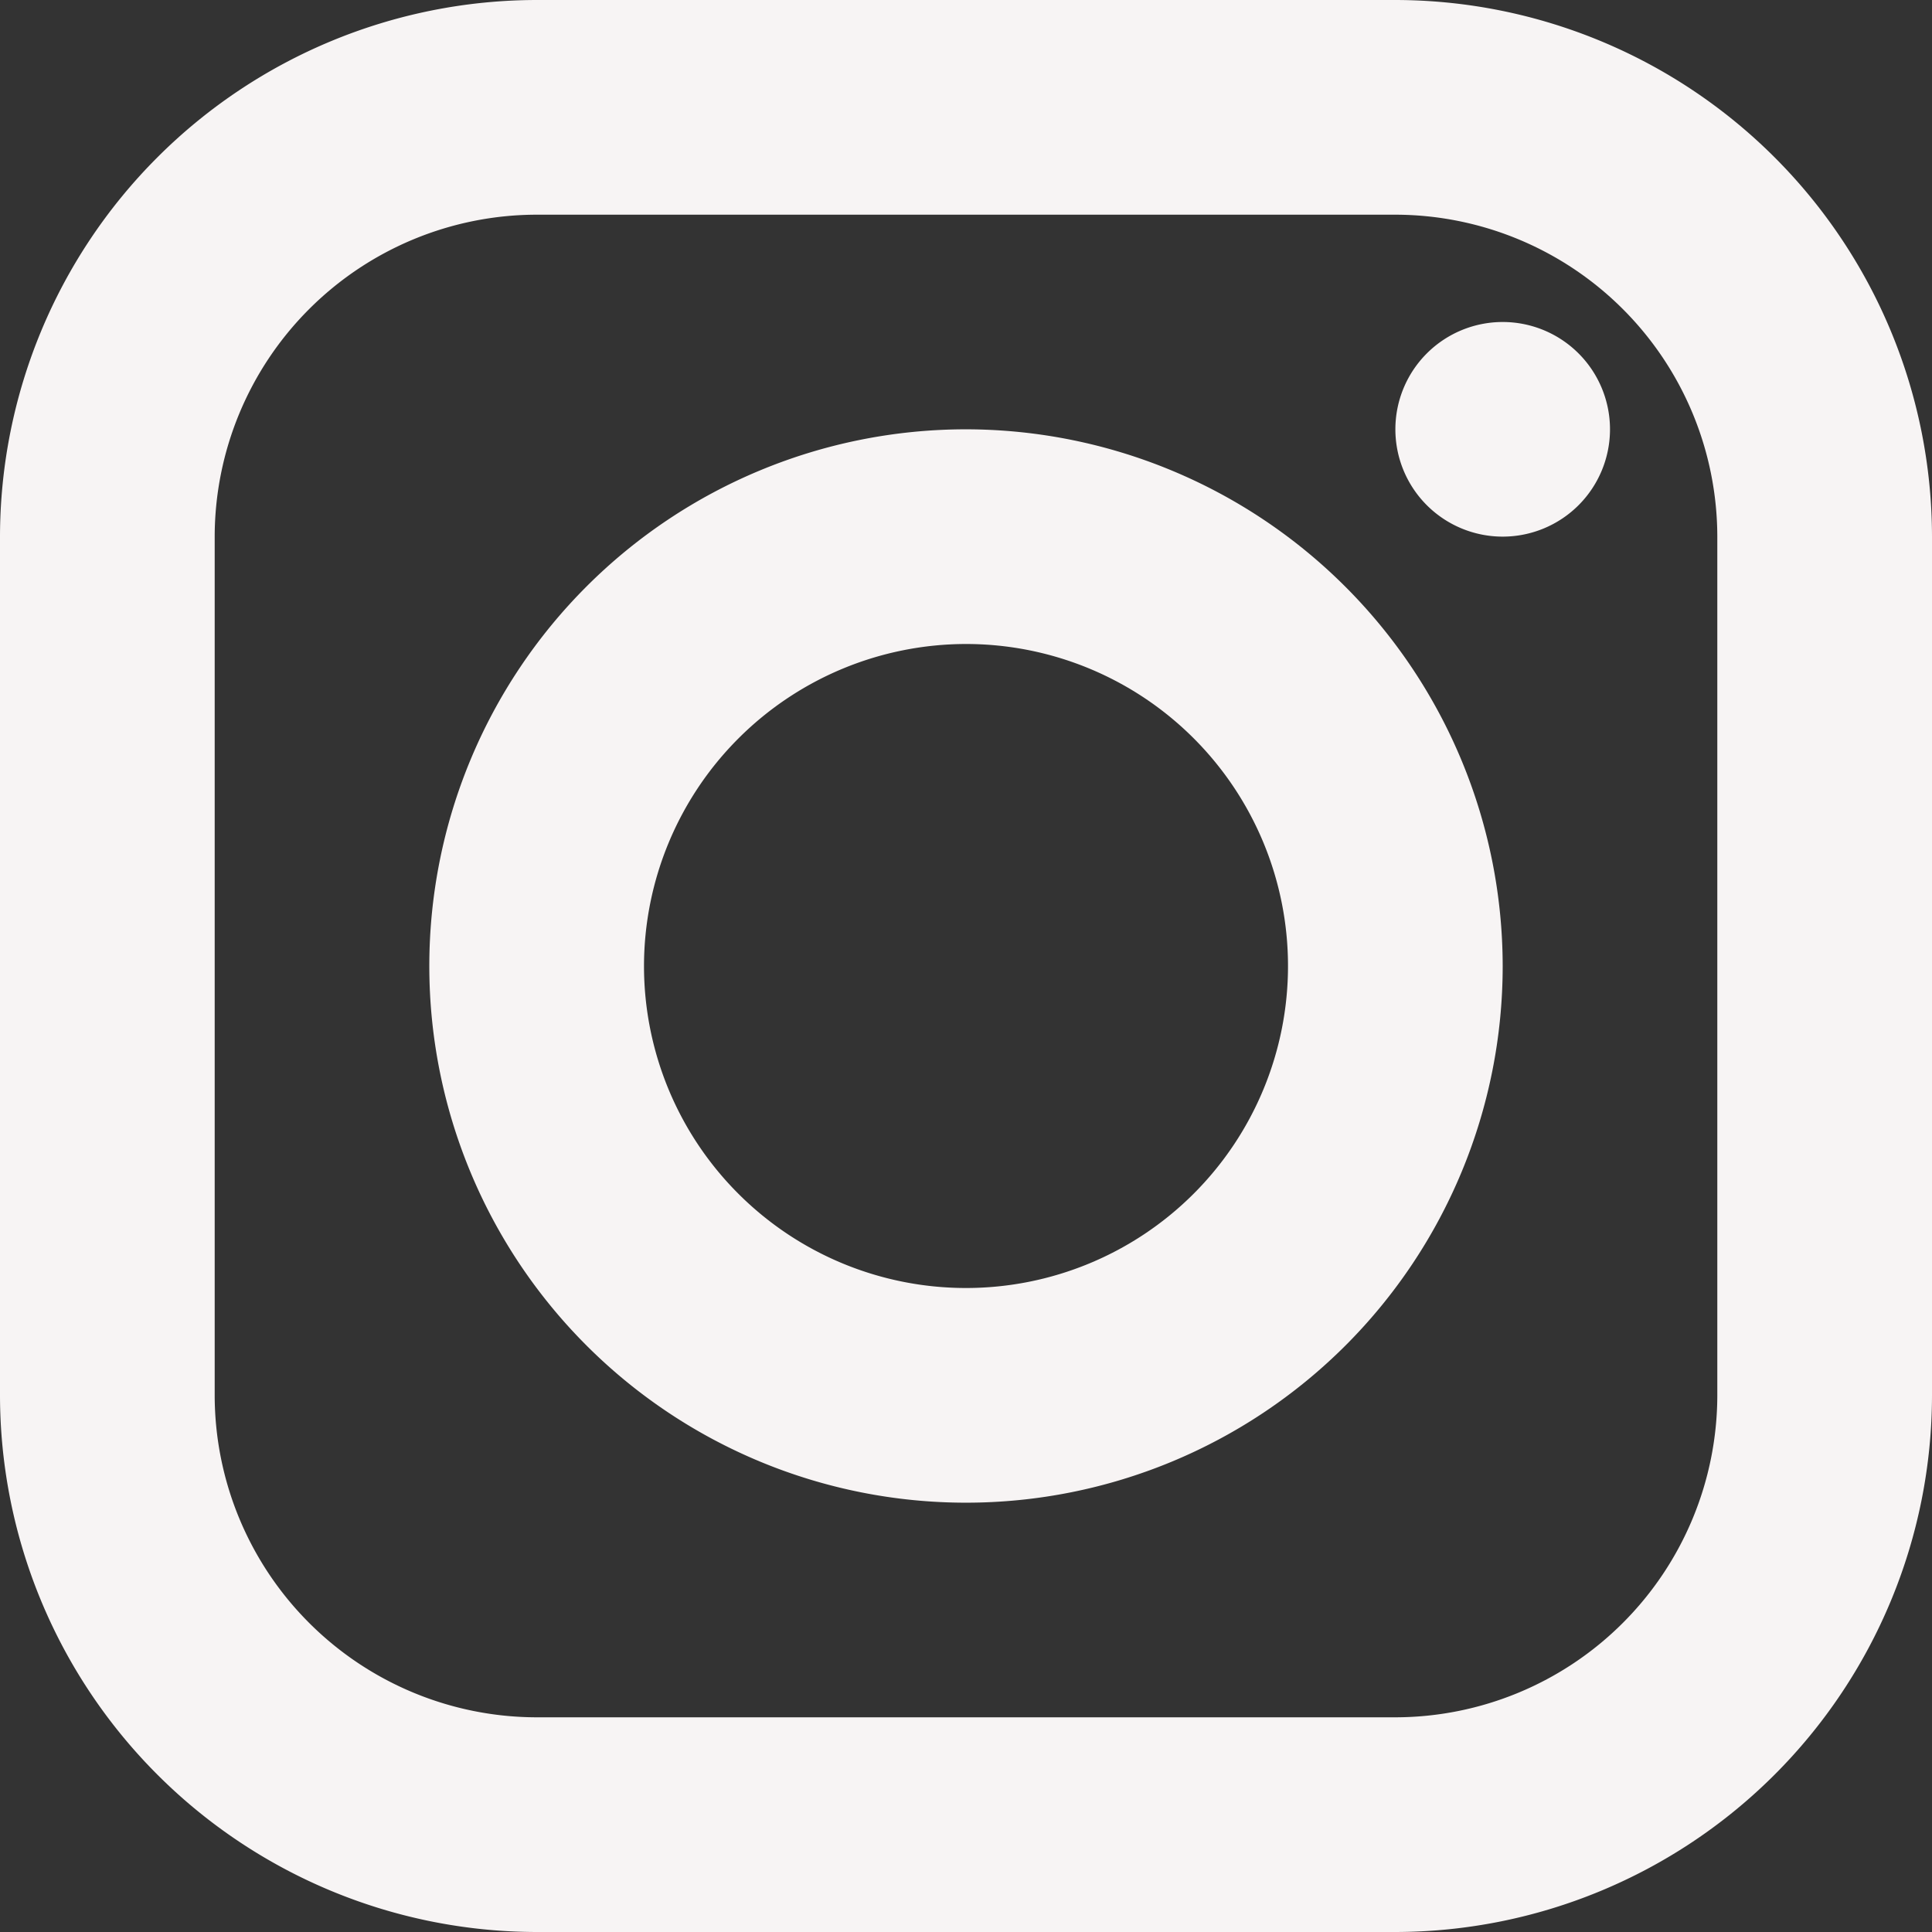
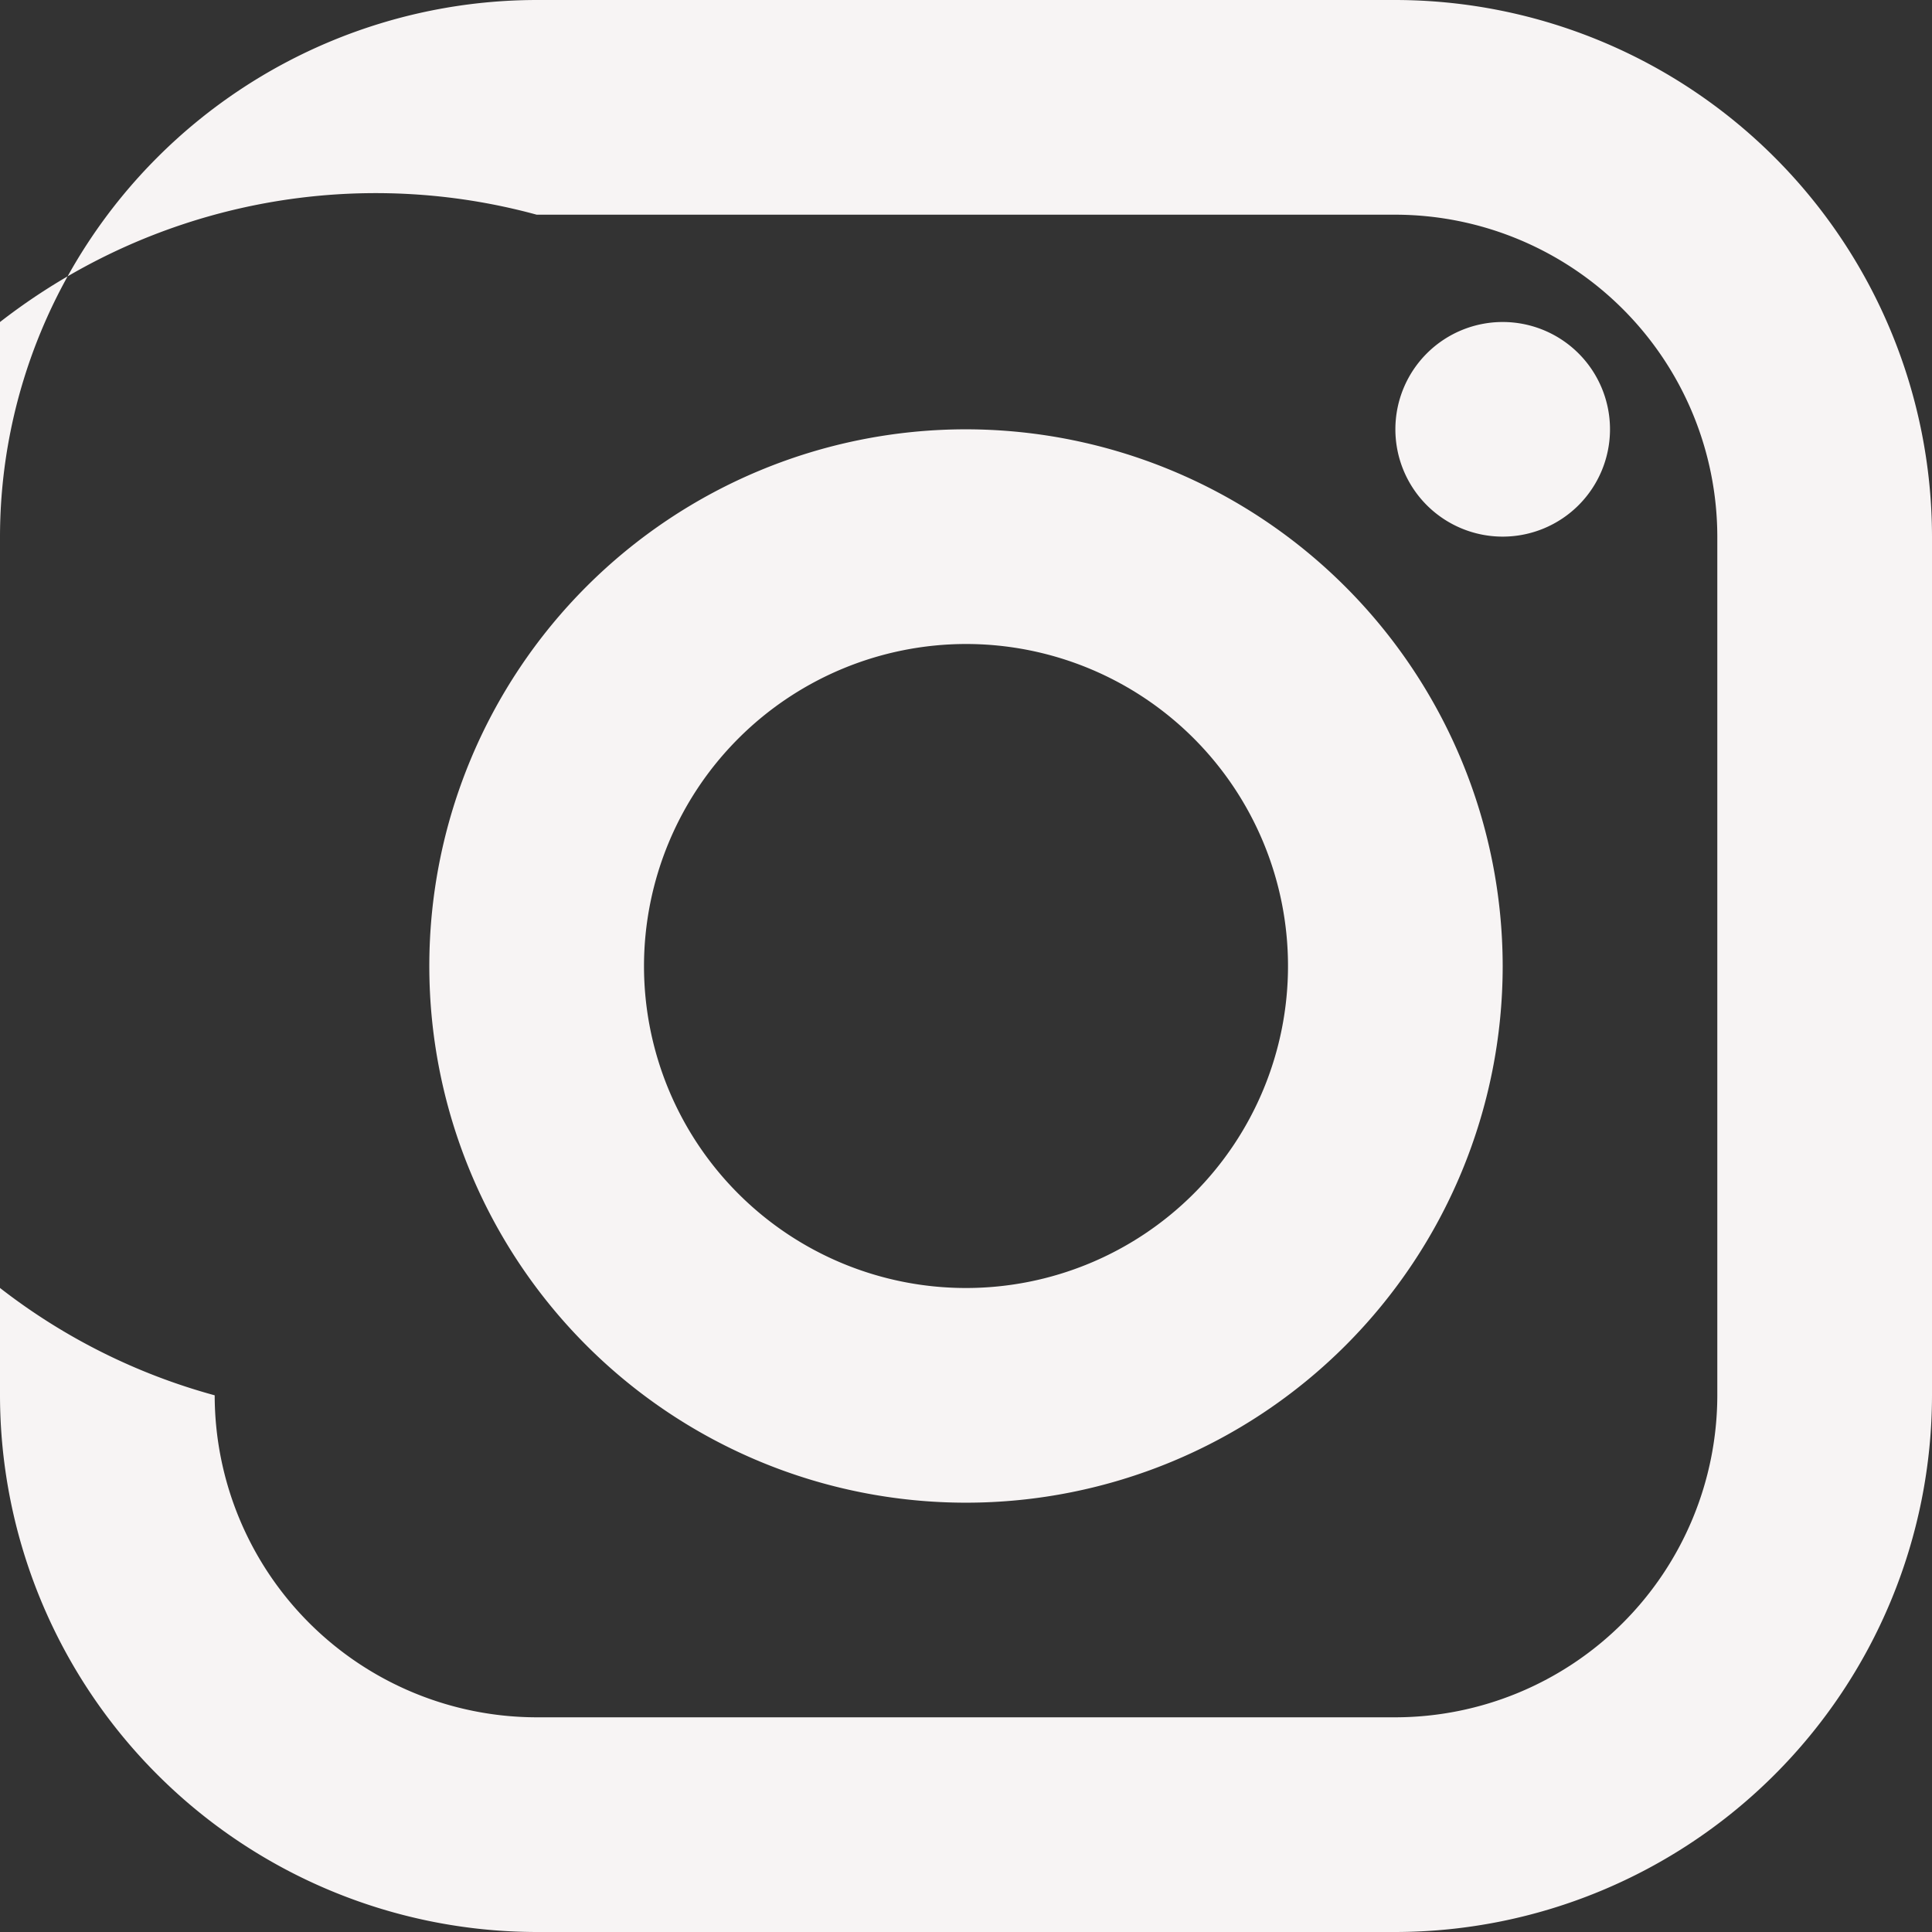
<svg xmlns="http://www.w3.org/2000/svg" width="28.5" height="28.5" viewBox="0 0 28.5 28.5">
  <rect x="0" y="0" width="28.5" height="28.5" fill="#333333" stroke="none" />
-   <path id="Path_93" data-name="Path 93" d="M10.917,3A7.926,7.926,0,0,0,3,10.917V23.583A7.926,7.926,0,0,0,10.917,31.5H23.583A7.926,7.926,0,0,0,31.5,23.583V10.917A7.926,7.926,0,0,0,23.583,3Zm0,3.167H23.583a4.756,4.756,0,0,1,4.75,4.75V23.583a4.756,4.756,0,0,1-4.75,4.75H10.917a4.756,4.756,0,0,1-4.75-4.75V10.917A4.756,4.756,0,0,1,10.917,6.167ZM25.167,7.75A1.583,1.583,0,1,0,26.75,9.333,1.583,1.583,0,0,0,25.167,7.75ZM17.25,9.333a7.917,7.917,0,1,0,7.917,7.917A7.926,7.926,0,0,0,17.25,9.333Zm0,3.167a4.75,4.75,0,1,1-4.75,4.75A4.756,4.756,0,0,1,17.25,12.5Z" transform="translate(-3 -3)" fill="#f7f4f4" />
+   <path id="Path_93" data-name="Path 93" d="M10.917,3A7.926,7.926,0,0,0,3,10.917V23.583A7.926,7.926,0,0,0,10.917,31.5H23.583A7.926,7.926,0,0,0,31.5,23.583V10.917A7.926,7.926,0,0,0,23.583,3Zm0,3.167H23.583a4.756,4.756,0,0,1,4.75,4.75V23.583a4.756,4.756,0,0,1-4.75,4.75H10.917a4.756,4.756,0,0,1-4.75-4.75A4.756,4.756,0,0,1,10.917,6.167ZM25.167,7.75A1.583,1.583,0,1,0,26.75,9.333,1.583,1.583,0,0,0,25.167,7.75ZM17.25,9.333a7.917,7.917,0,1,0,7.917,7.917A7.926,7.926,0,0,0,17.25,9.333Zm0,3.167a4.75,4.75,0,1,1-4.75,4.75A4.756,4.756,0,0,1,17.25,12.5Z" transform="translate(-3 -3)" fill="#f7f4f4" />
</svg>